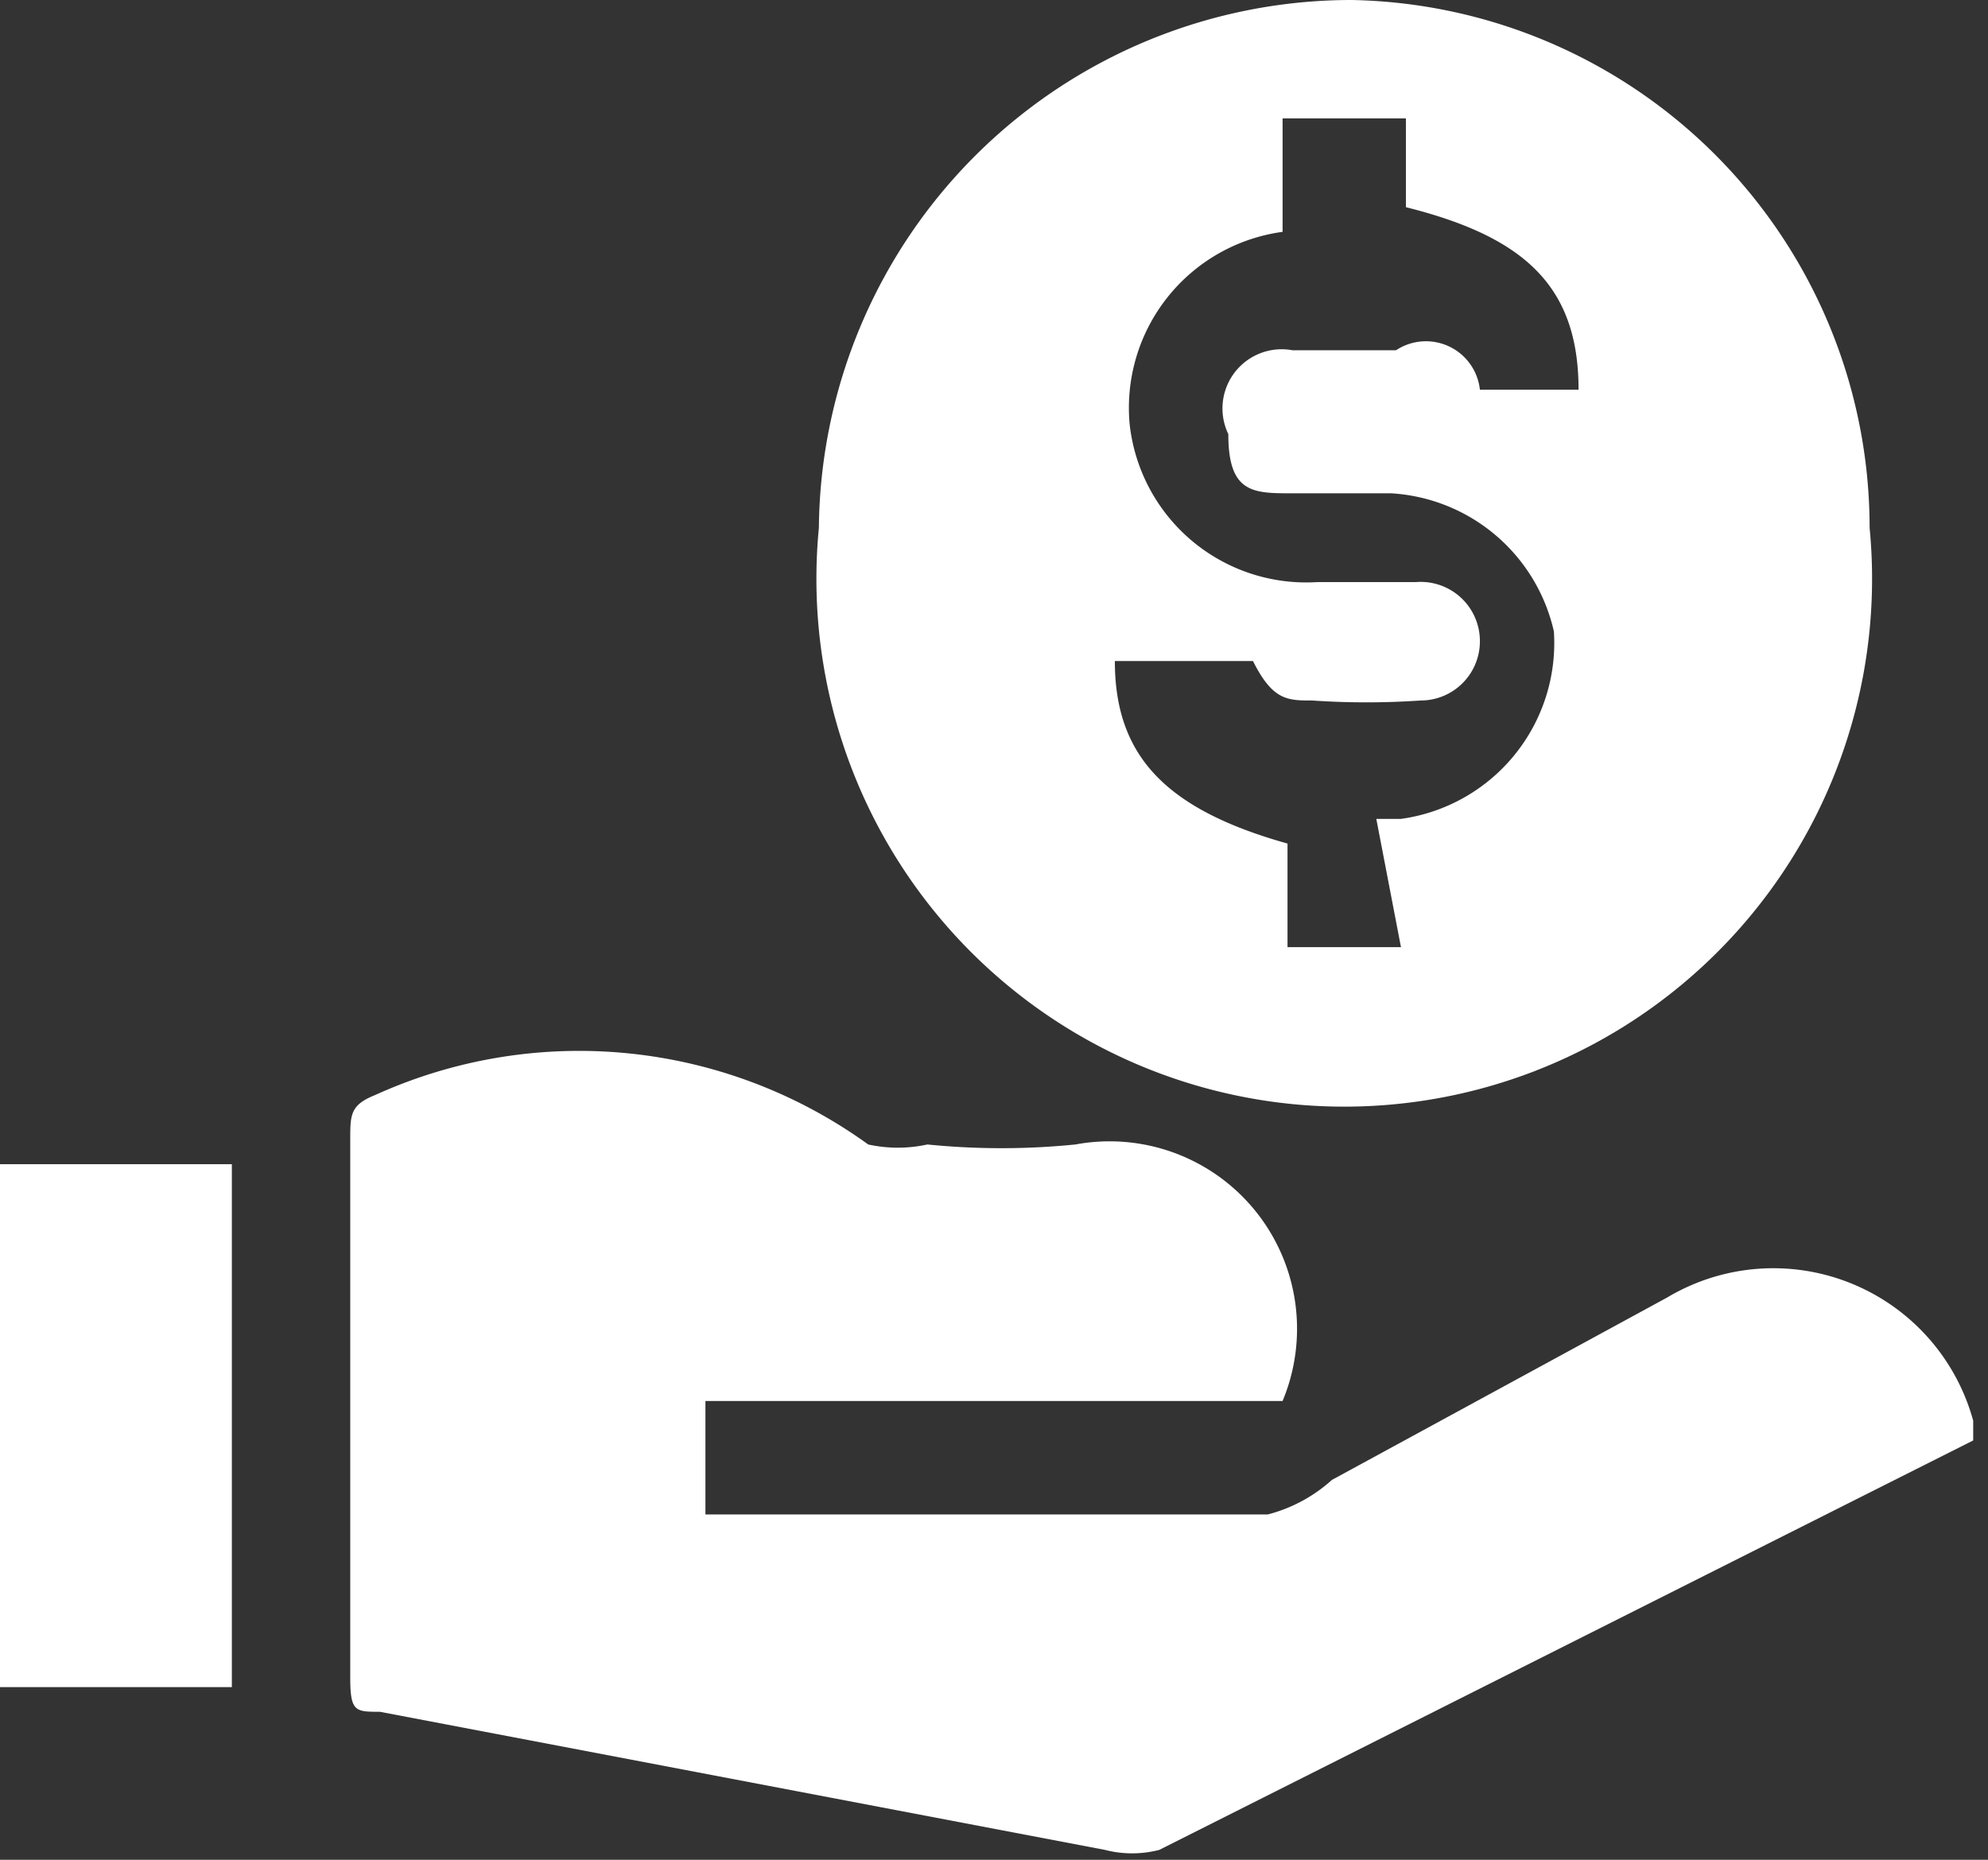
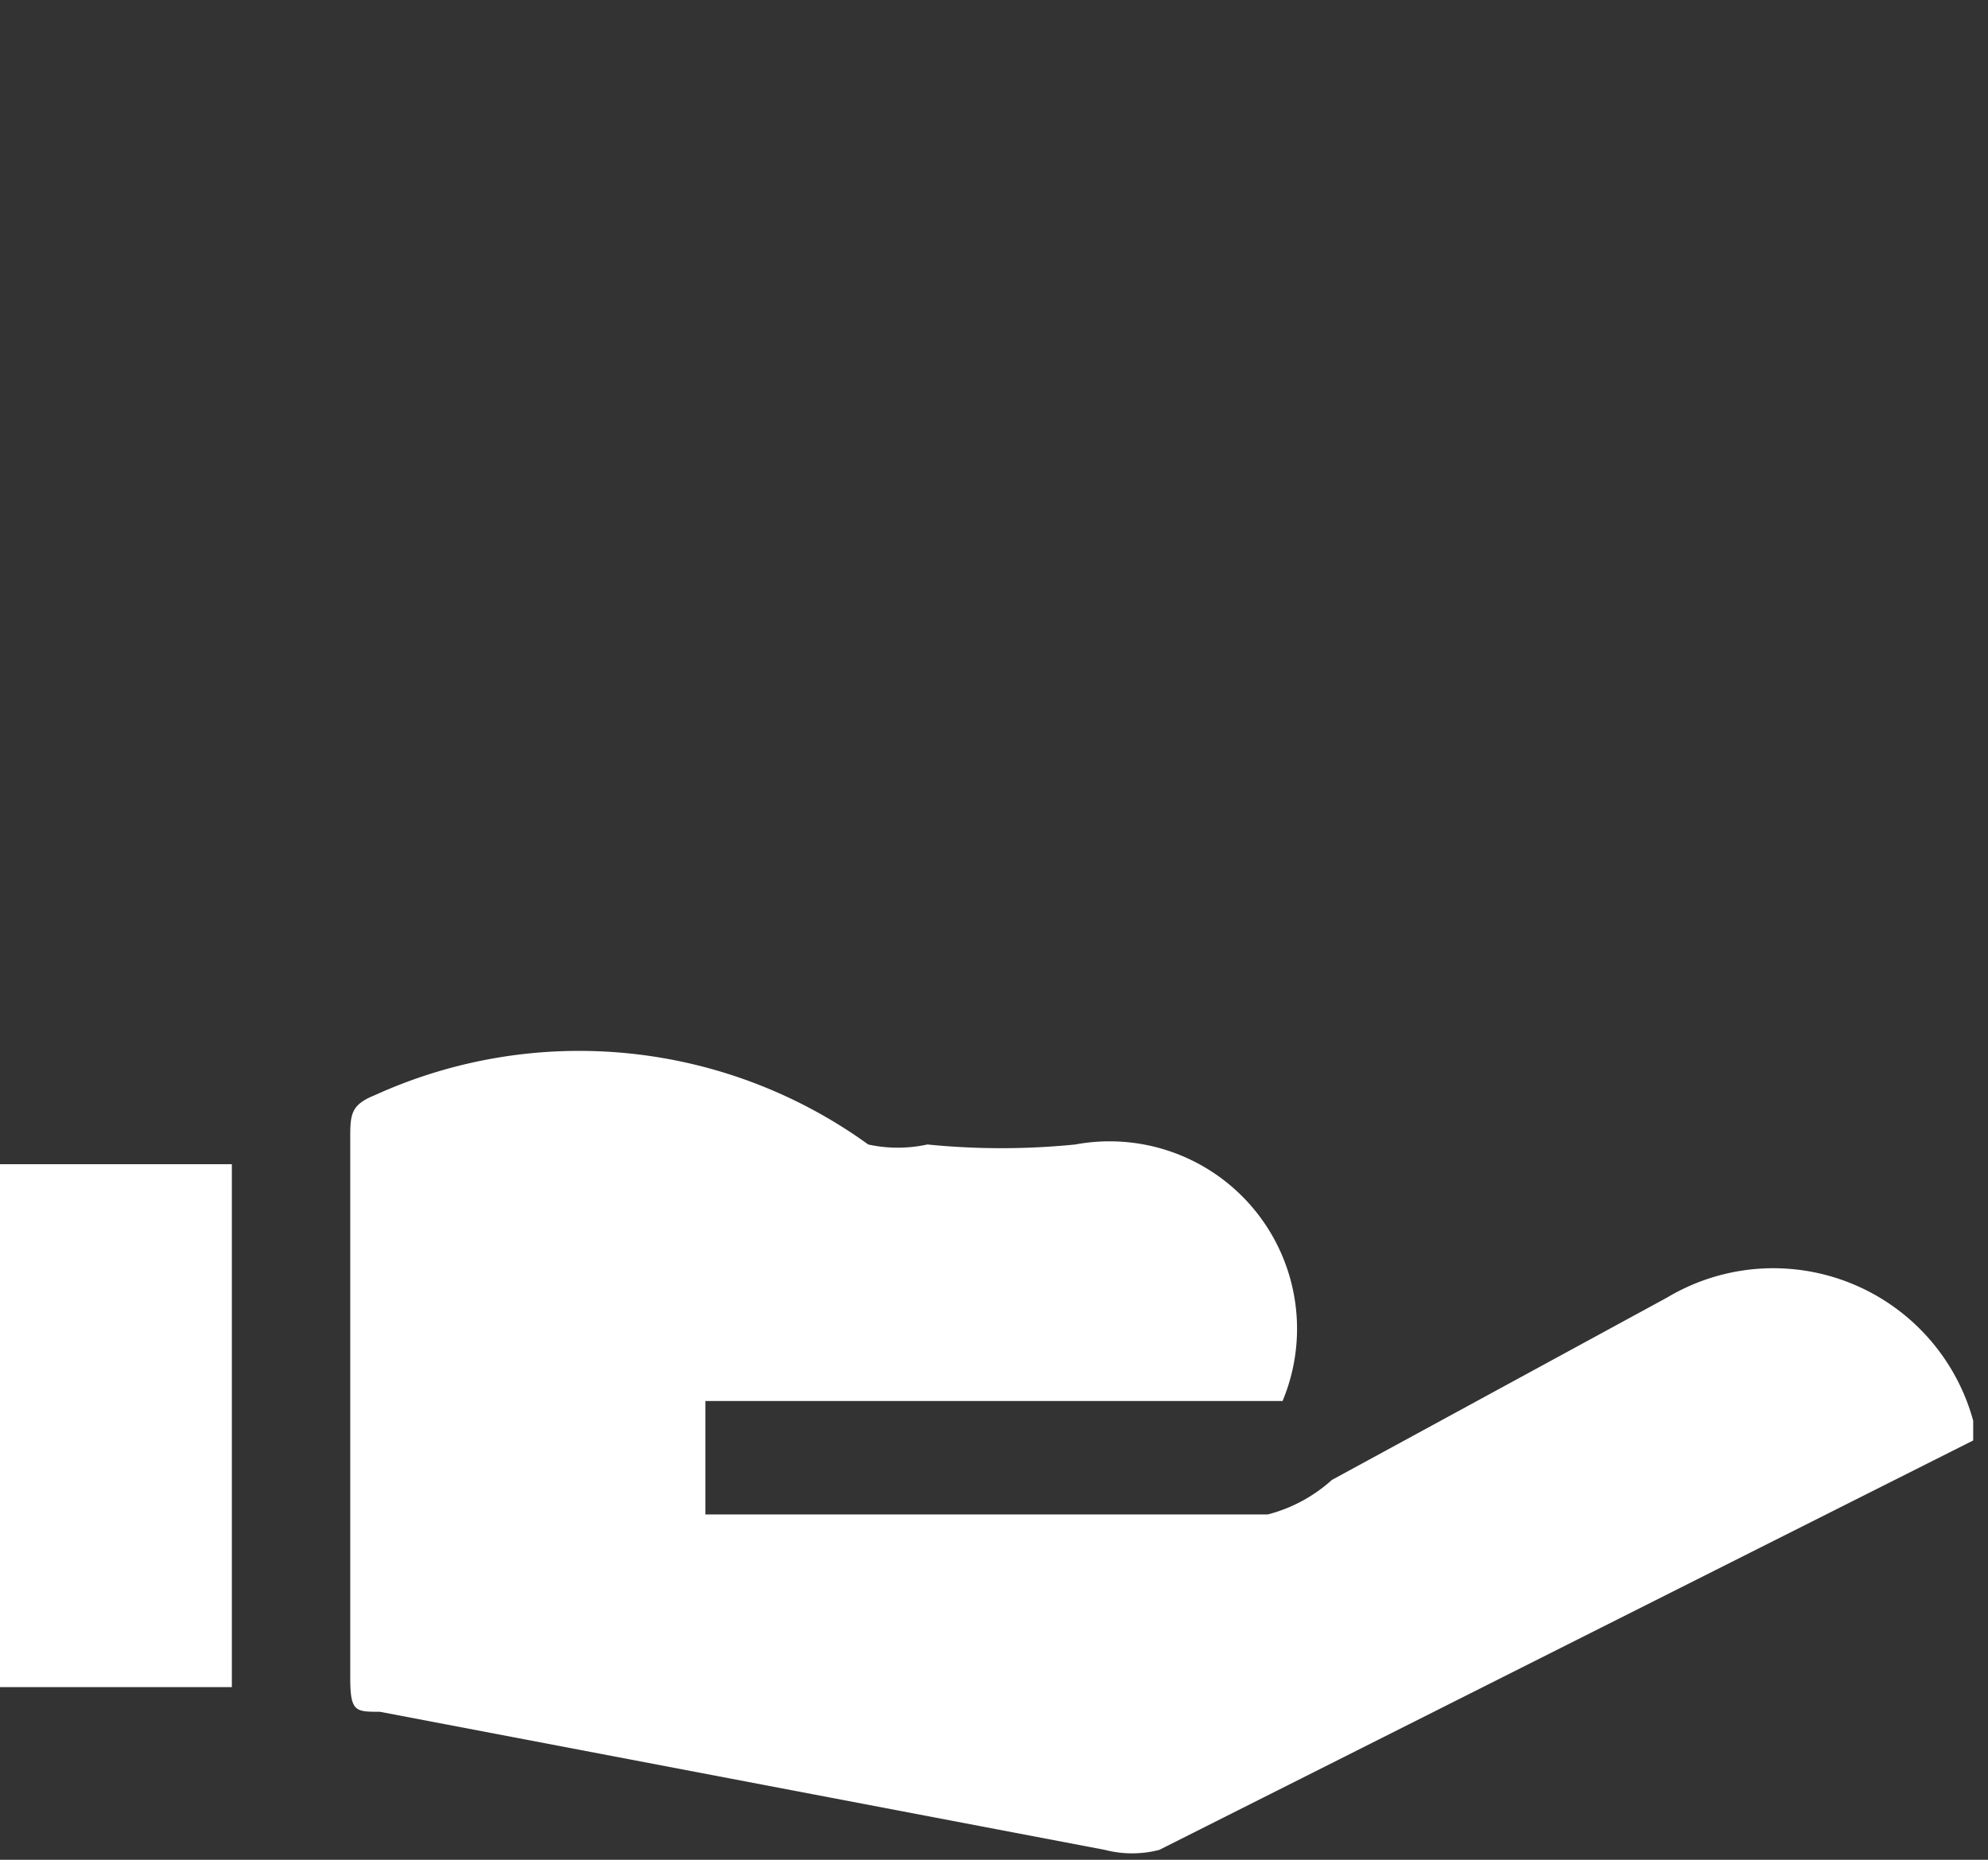
<svg xmlns="http://www.w3.org/2000/svg" viewBox="0 0 4.03 3.77">
  <rect x="0" y="0" width="4.03" height="3.77" fill="#333333" stroke="none" />
  <defs>
    <style>.cls-1{fill:#fff;}</style>
  </defs>
  <g id="Layer_2" data-name="Layer 2">
    <g id="Layer_1-2" data-name="Layer 1">
      <path class="cls-1" d="M2.6,2.84H1.43v.23H2.57A.31.31,0,0,0,2.7,3l.68-.37A.42.42,0,0,1,4,2.88L4,2.92l-1.65.83a.22.22,0,0,1-.11,0L.77,3.47c-.05,0-.06,0-.06-.07V2.31c0-.05,0-.07.05-.09a1,1,0,0,1,1,.1.28.28,0,0,0,.12,0,1.5,1.5,0,0,0,.3,0A.38.38,0,0,1,2.6,2.84Z" />
-       <path class="cls-1" d="M3.79,1.07a1.07,1.07,0,1,1-2.13,0A1.08,1.08,0,0,1,2.74,0,1.07,1.07,0,0,1,3.79,1.07Zm-1,.59h.05a.36.36,0,0,0,.31-.38A.36.36,0,0,0,2.82,1h-.2c-.08,0-.13,0-.13-.12A.12.12,0,0,1,2.62.71h.21A.11.11,0,0,1,3,.79s0,0,0,0h.2c0-.21-.11-.31-.35-.37V.24H2.6V.47h0a.36.36,0,0,0-.31.39.36.36,0,0,0,.38.32h.2A.12.12,0,0,1,3,1.3a.12.12,0,0,1-.12.12,1.61,1.61,0,0,1-.22,0c-.05,0-.08,0-.12-.08s0,0,0,0H2.26c0,.19.1.3.35.37v.21h.23Z" />
      <path class="cls-1" d="M0,2.36H.47V3.42H0Z" />
    </g>
  </g>
</svg>